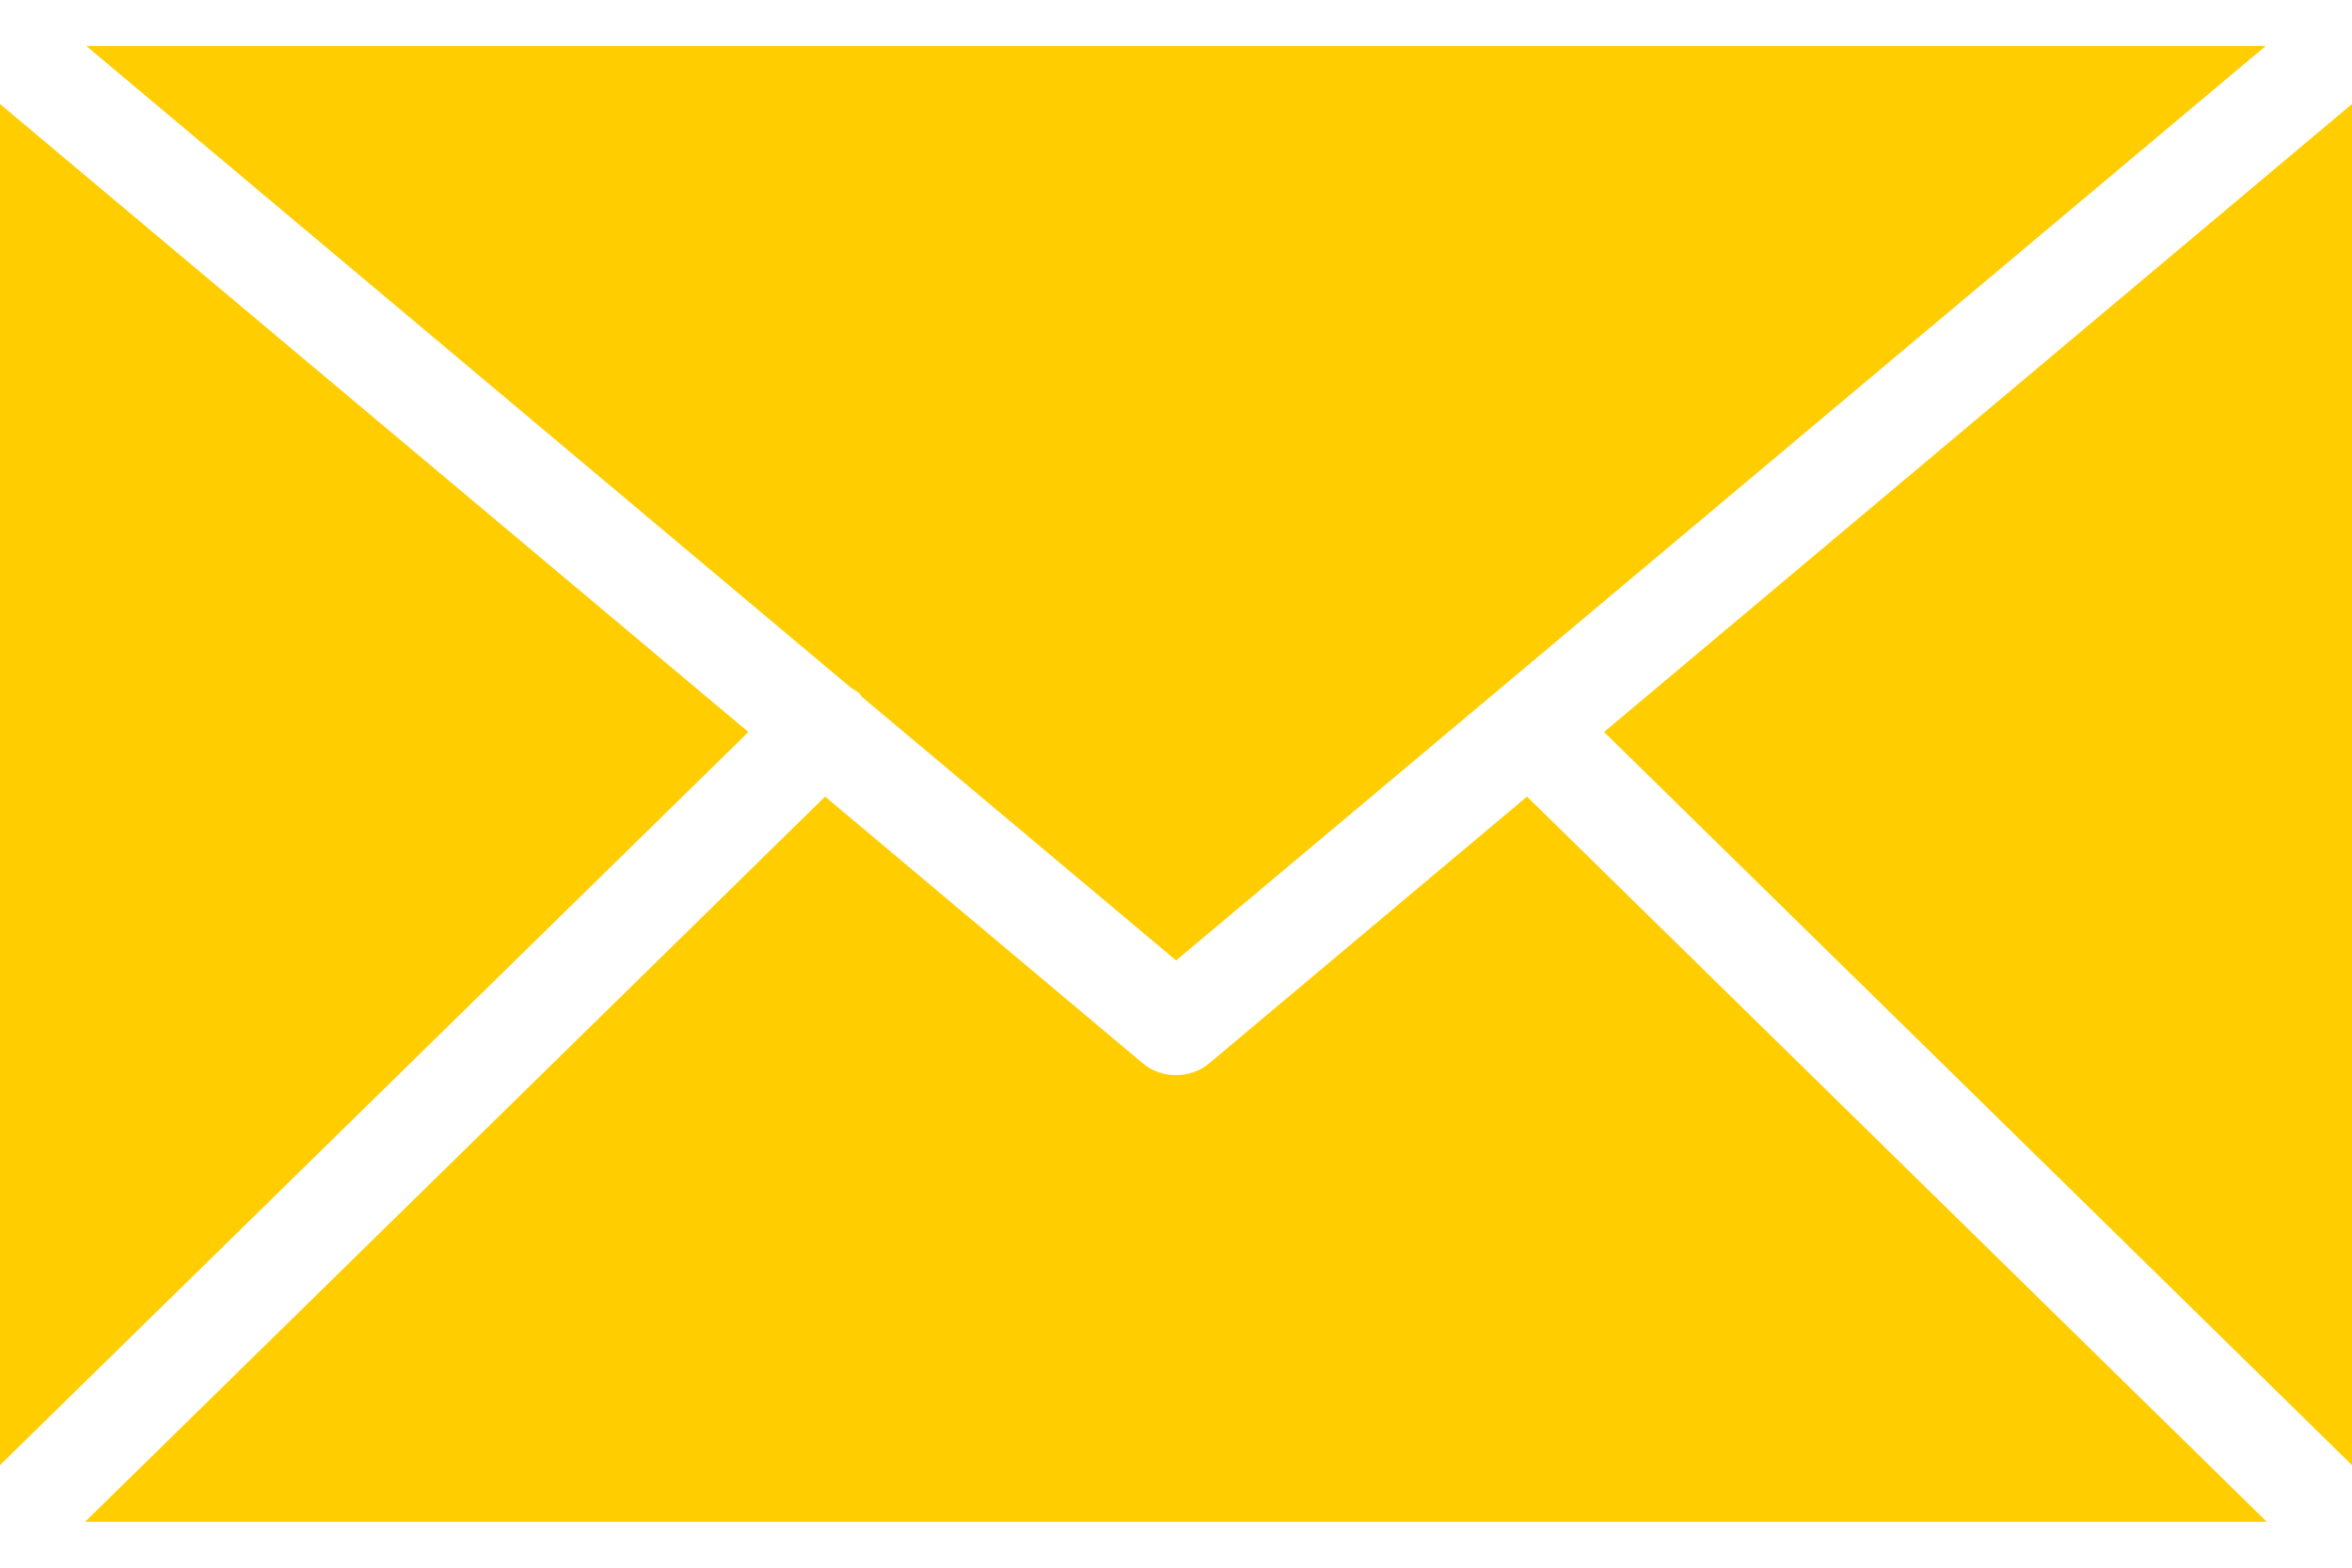
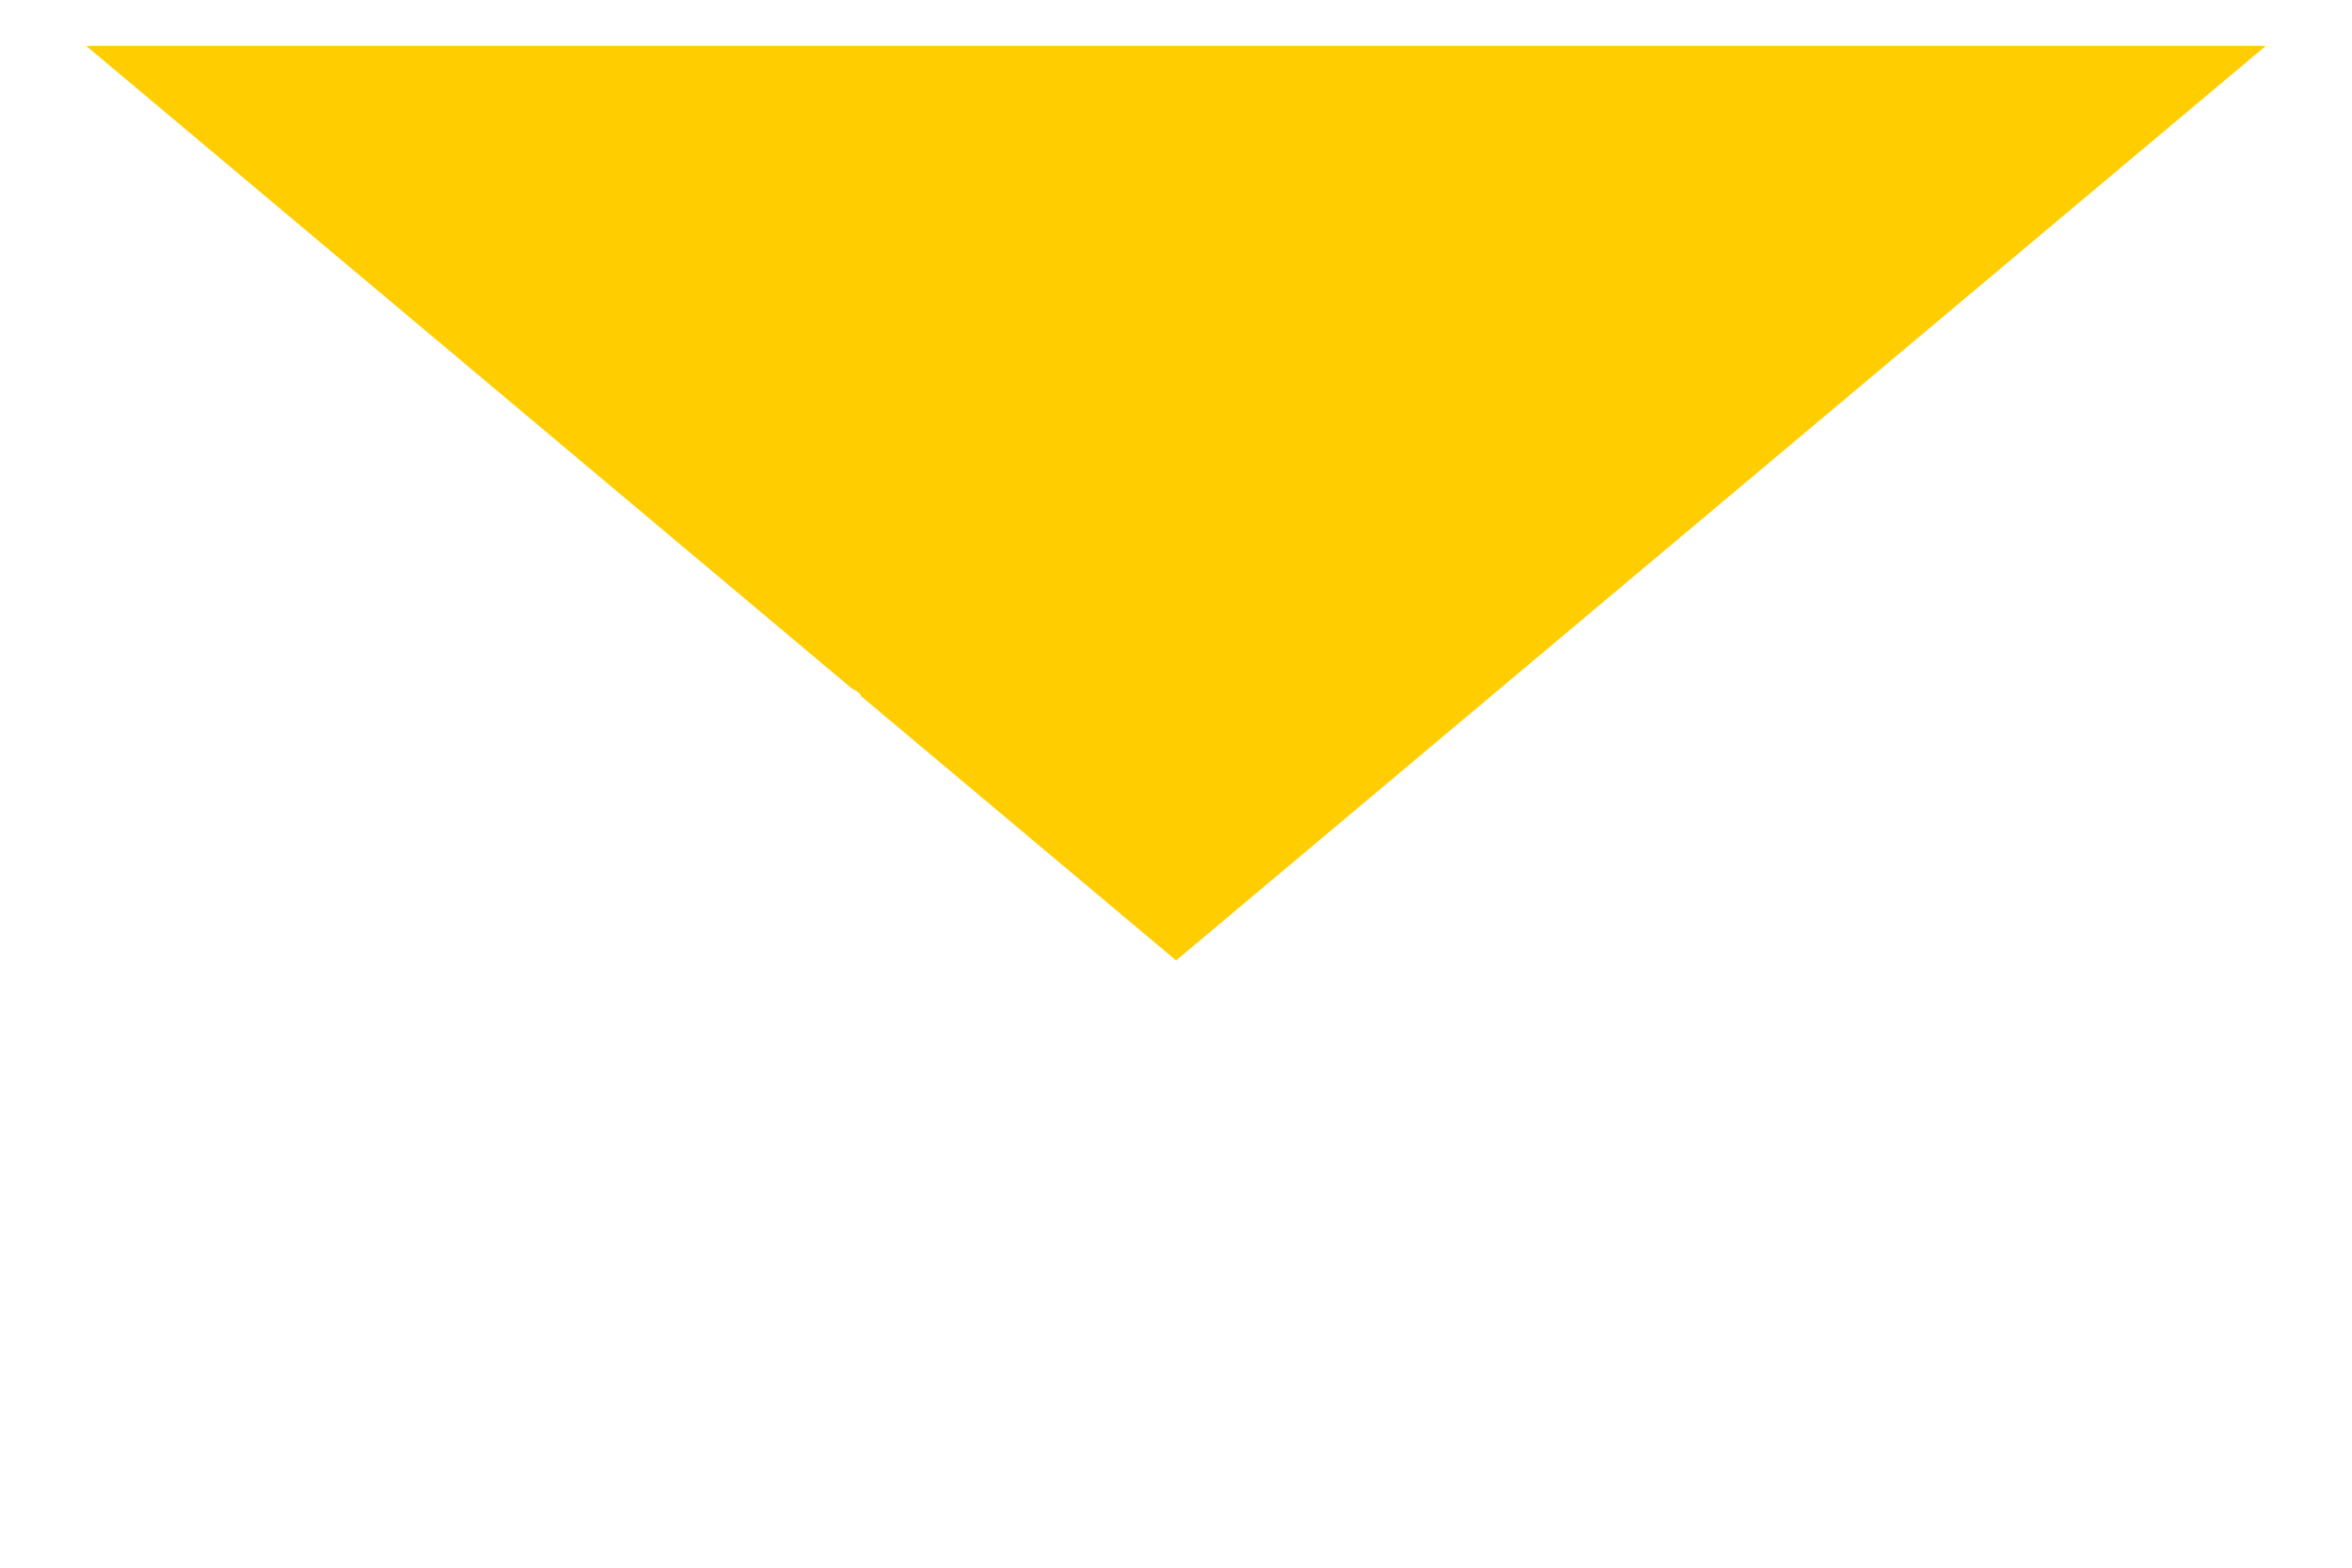
<svg xmlns="http://www.w3.org/2000/svg" width="21" height="14" viewBox="0 0 21 14">
  <g fill="none" fill-rule="evenodd">
    <g fill="#FFCD00" fill-rule="nonzero">
      <g>
        <g>
          <g>
-             <path d="M7.672 6.19c.009.009.012.02.02.03l2.809 2.357L20.23.41H.77l6.832 5.735c.023.016.05.026.07.046zM6.682 6.537L0 13.084 0 .929z" transform="translate(-273 -1728) translate(0 1475) translate(273 253)" />
-             <path d="M20.24 13.59H.76l6.607-6.476 2.839 2.384c.084.07.189.103.294.103.105 0 .21-.033.294-.103l2.84-2.384 6.606 6.477zM21 .929L21 13.084 14.322 6.537z" transform="translate(-273 -1728) translate(0 1475) translate(273 253)" />
+             <path d="M7.672 6.19c.009.009.012.02.02.03l2.809 2.357L20.23.41H.77l6.832 5.735c.023.016.05.026.07.046zM6.682 6.537z" transform="translate(-273 -1728) translate(0 1475) translate(273 253)" />
          </g>
        </g>
      </g>
    </g>
  </g>
</svg>